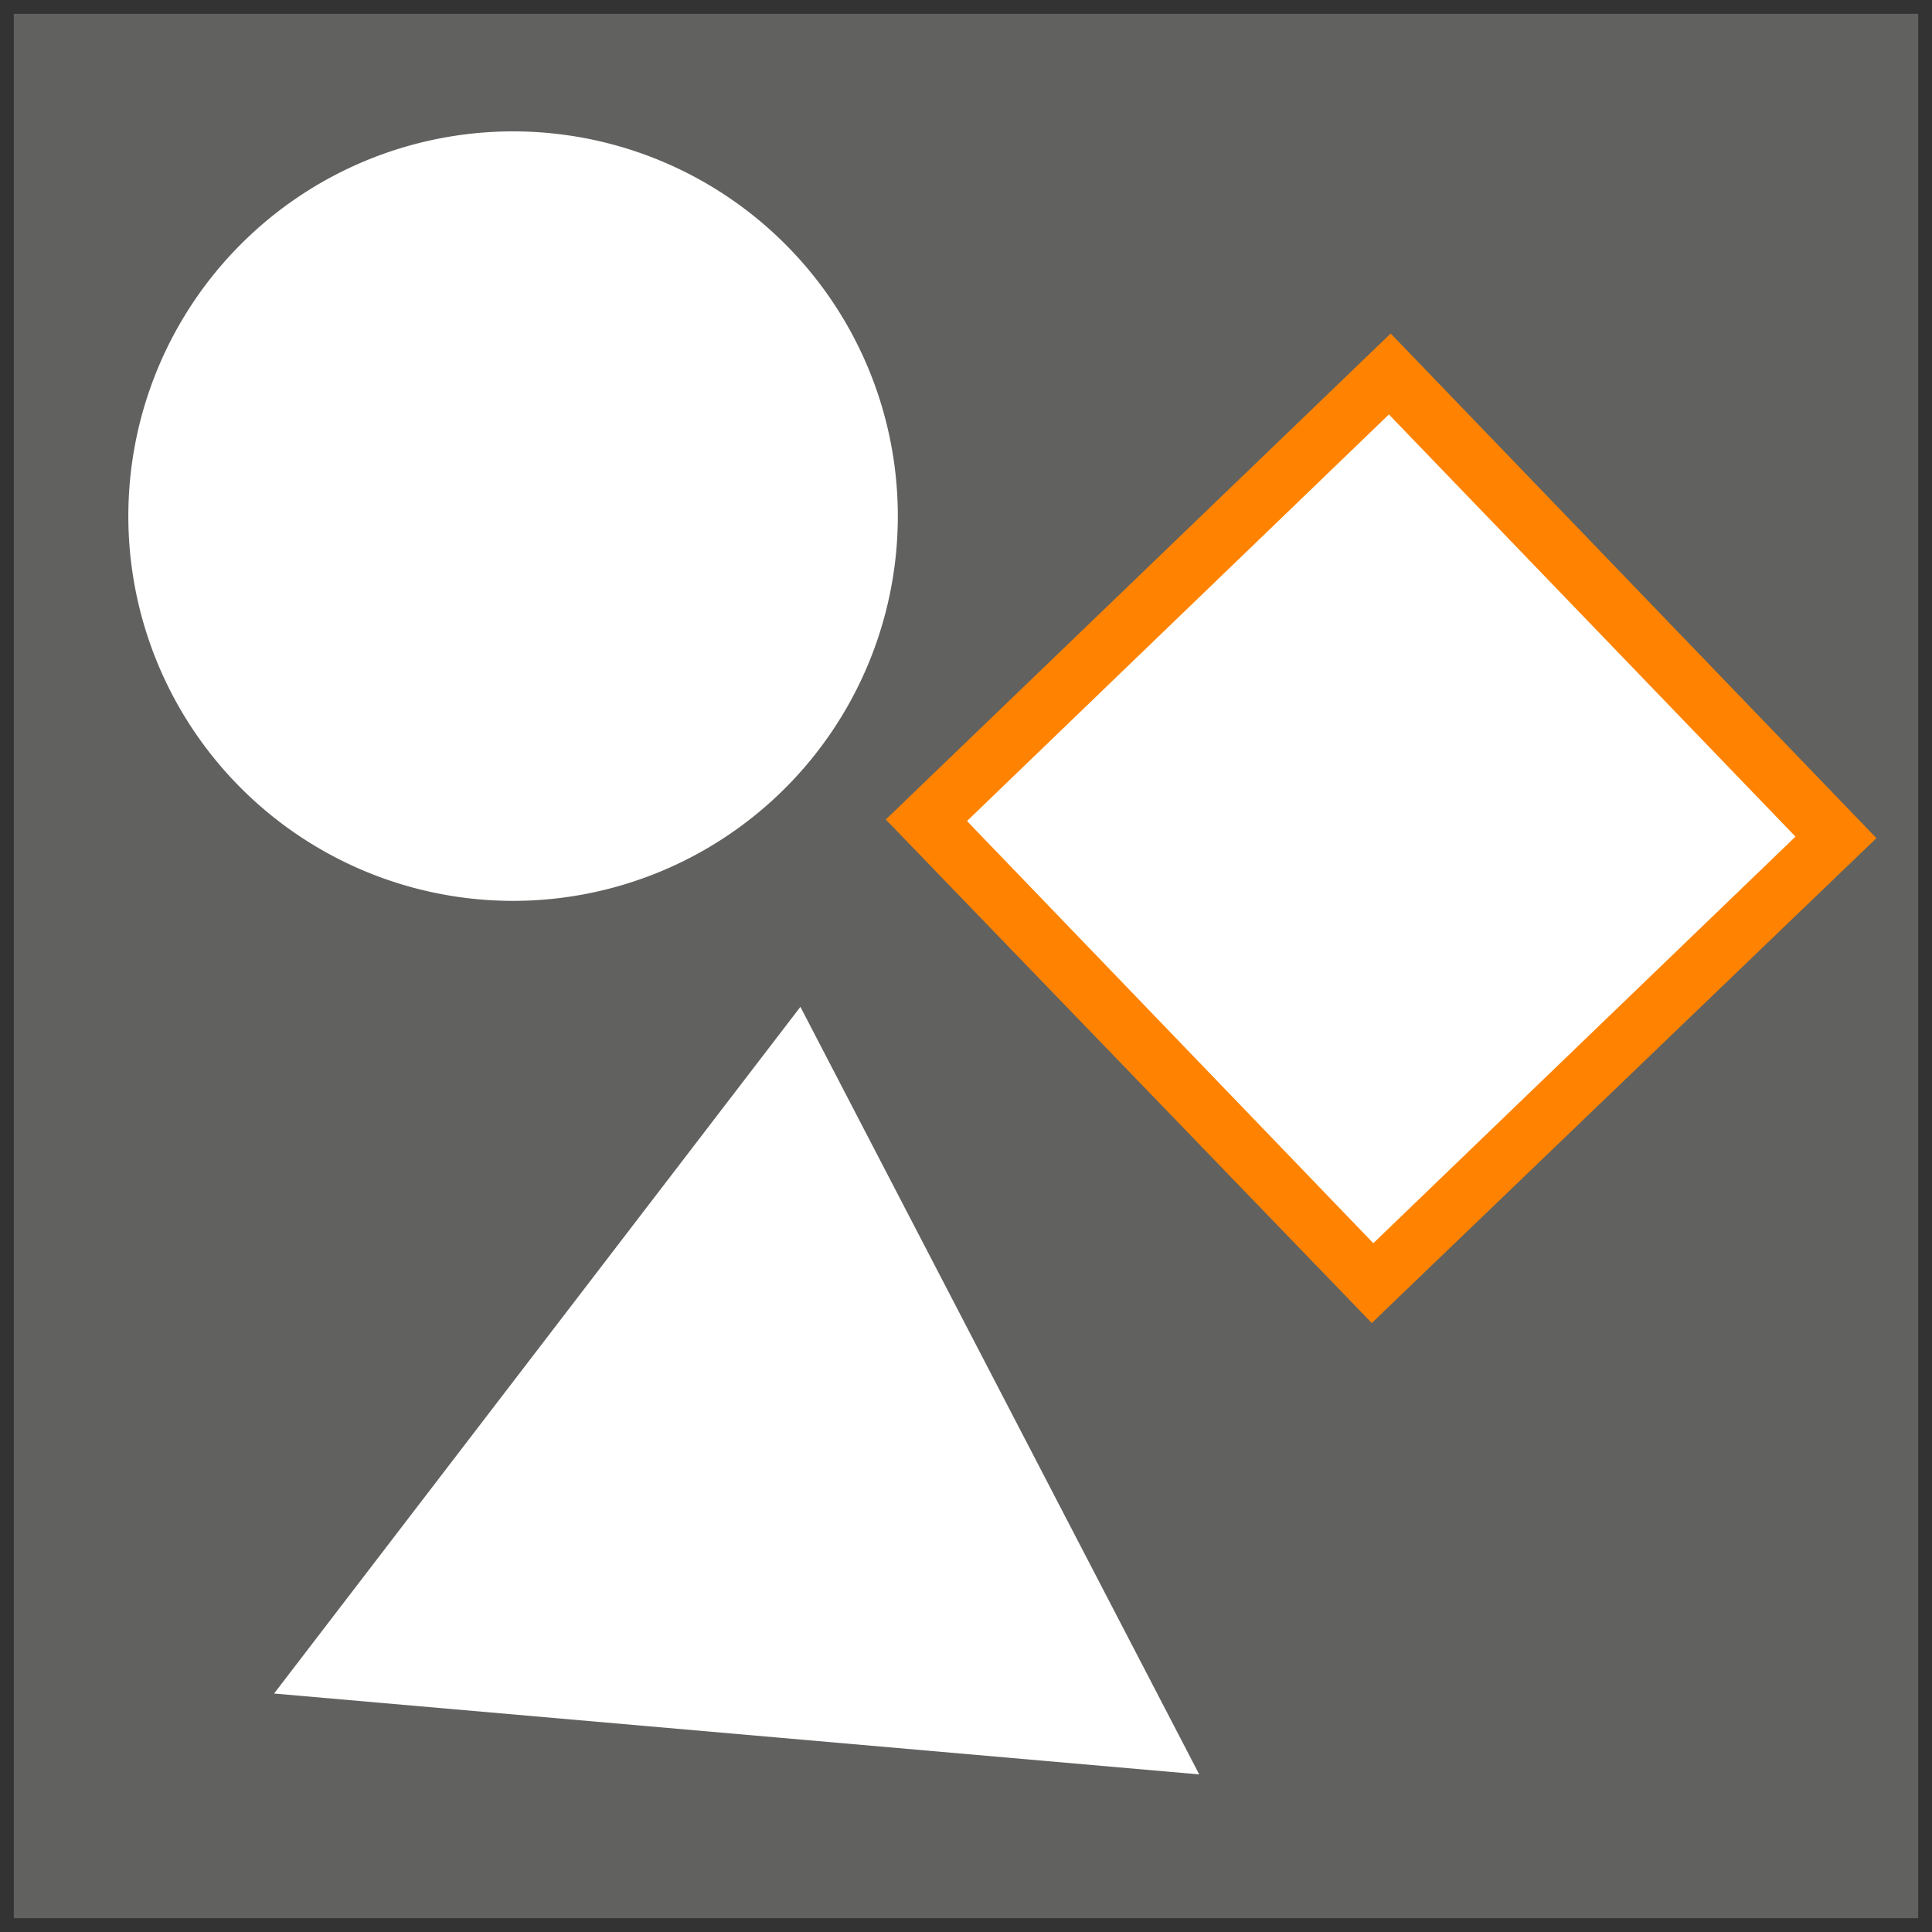
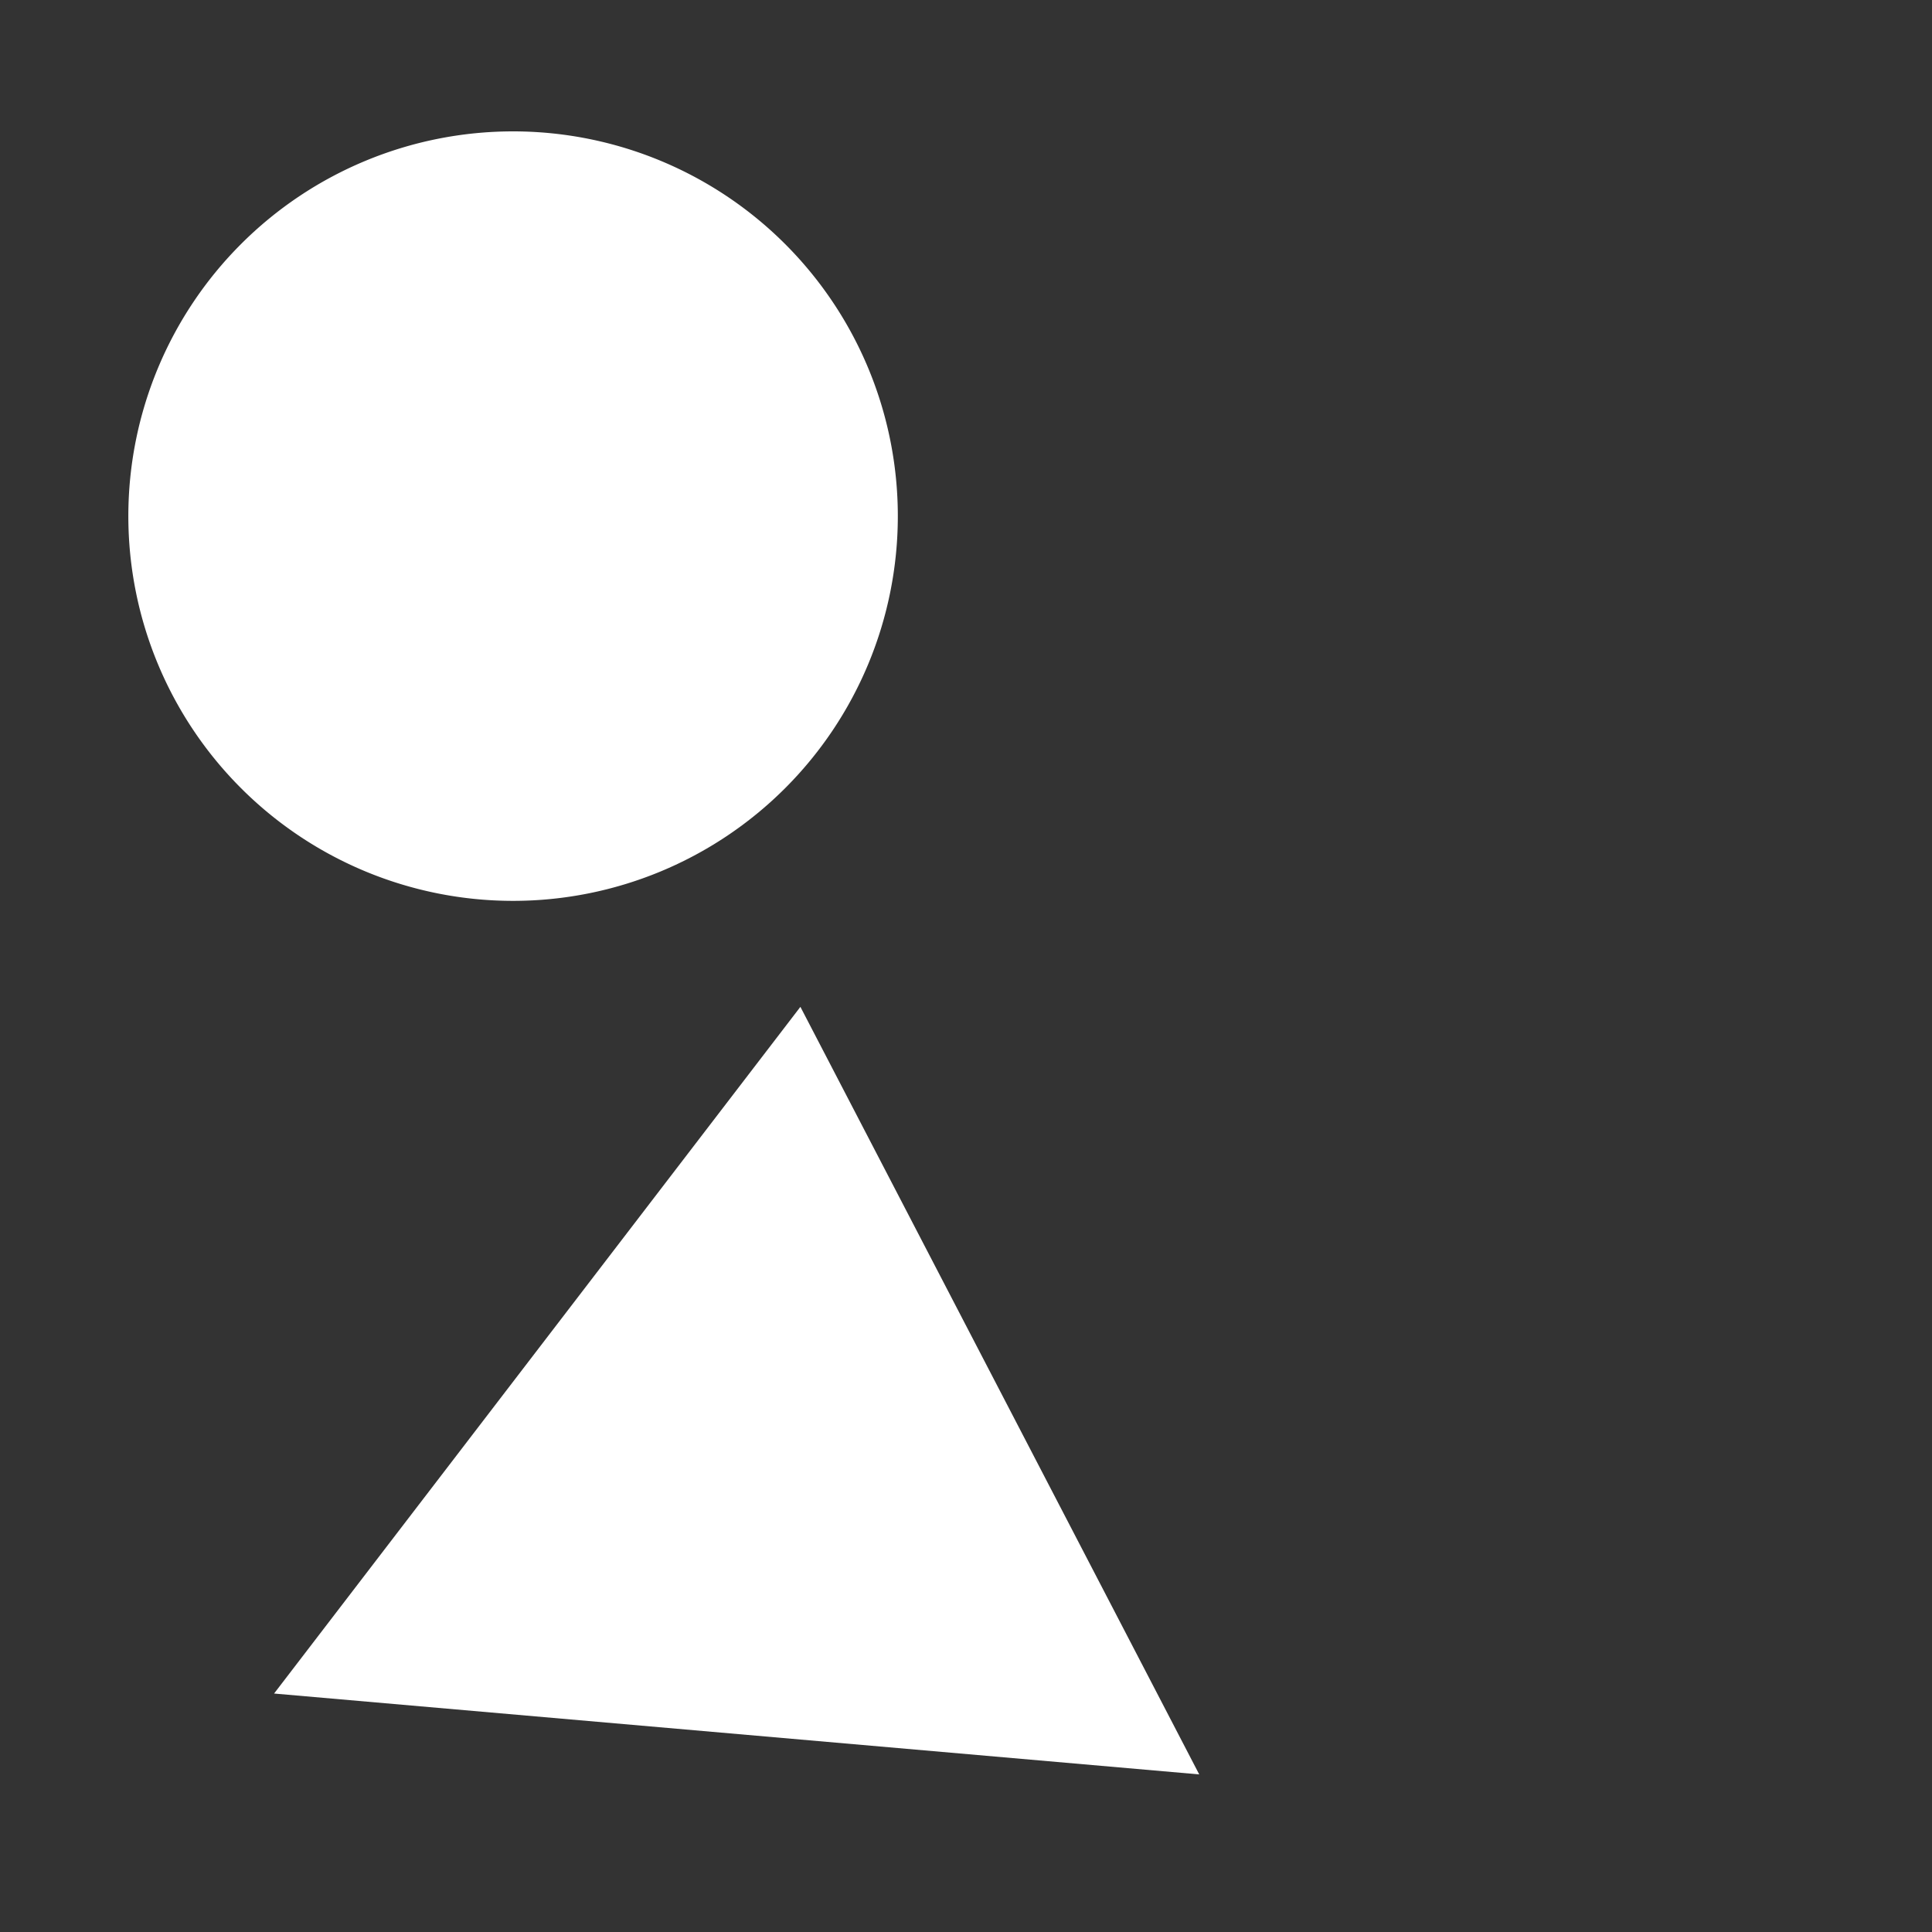
<svg xmlns="http://www.w3.org/2000/svg" id="Ebene_1" data-name="Ebene 1" width="70" height="70" viewBox="0 0 70 70">
  <rect x="0" y="0" width="70" height="70" fill="#333333" stroke="none" />
-   <rect x="0.5" y="0.5" width="69" height="69" style="fill:#616160" />
-   <rect x="38.37" y="18.35" width="23.31" height="23.31" transform="translate(-6.82 43.1) rotate(-43.93)" style="fill:#fff" />
  <path d="M32.53,18.7A13.94,13.94,0,1,1,18.59,4.76,13.94,13.94,0,0,1,32.53,18.7Z" style="fill:#fff" />
  <polygon points="9.93 61.36 29 36.48 43.45 64.29 9.93 61.36" style="fill:#fff" />
-   <path d="M32.5,29.7,50.38,12.49l17.2,17.87L50.26,47l-.55.53ZM49.73,46.51l.55-.53ZM34.63,29.74,49.75,45.45,65.46,30.32,50.33,14.61Z" style="fill:#ff8300;stroke:#ff8300;stroke-width:0.575px" />
</svg>